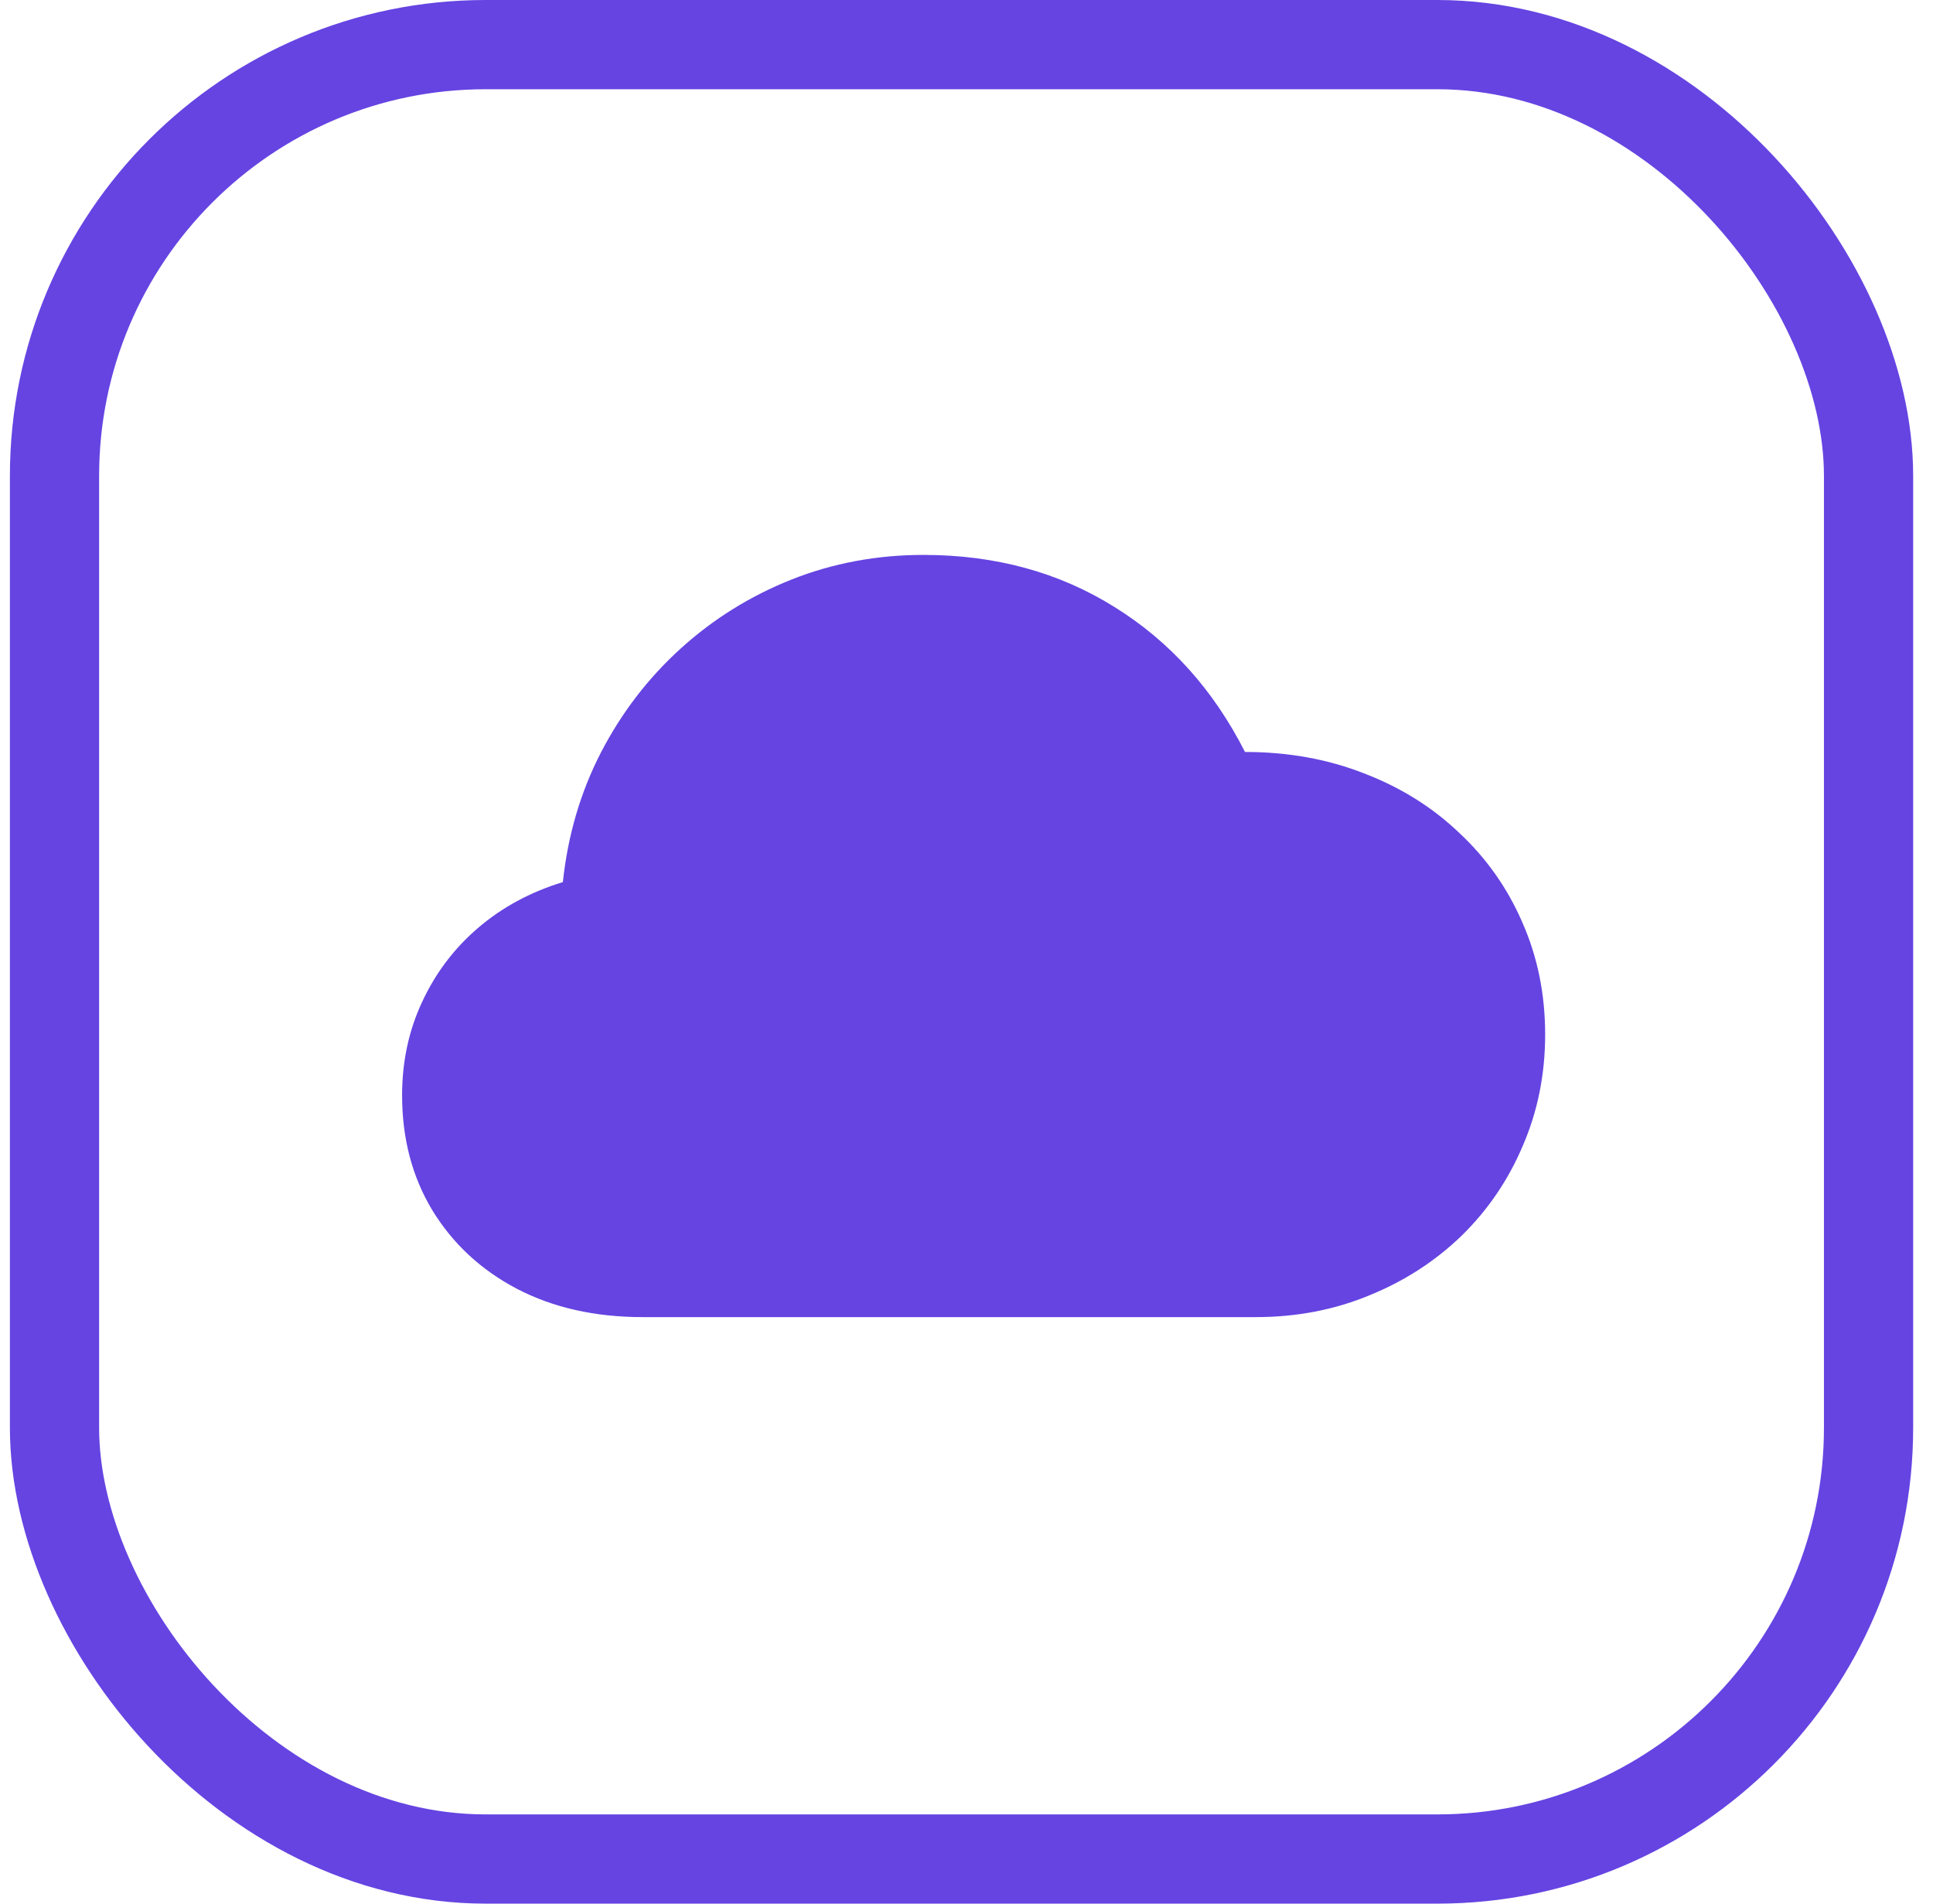
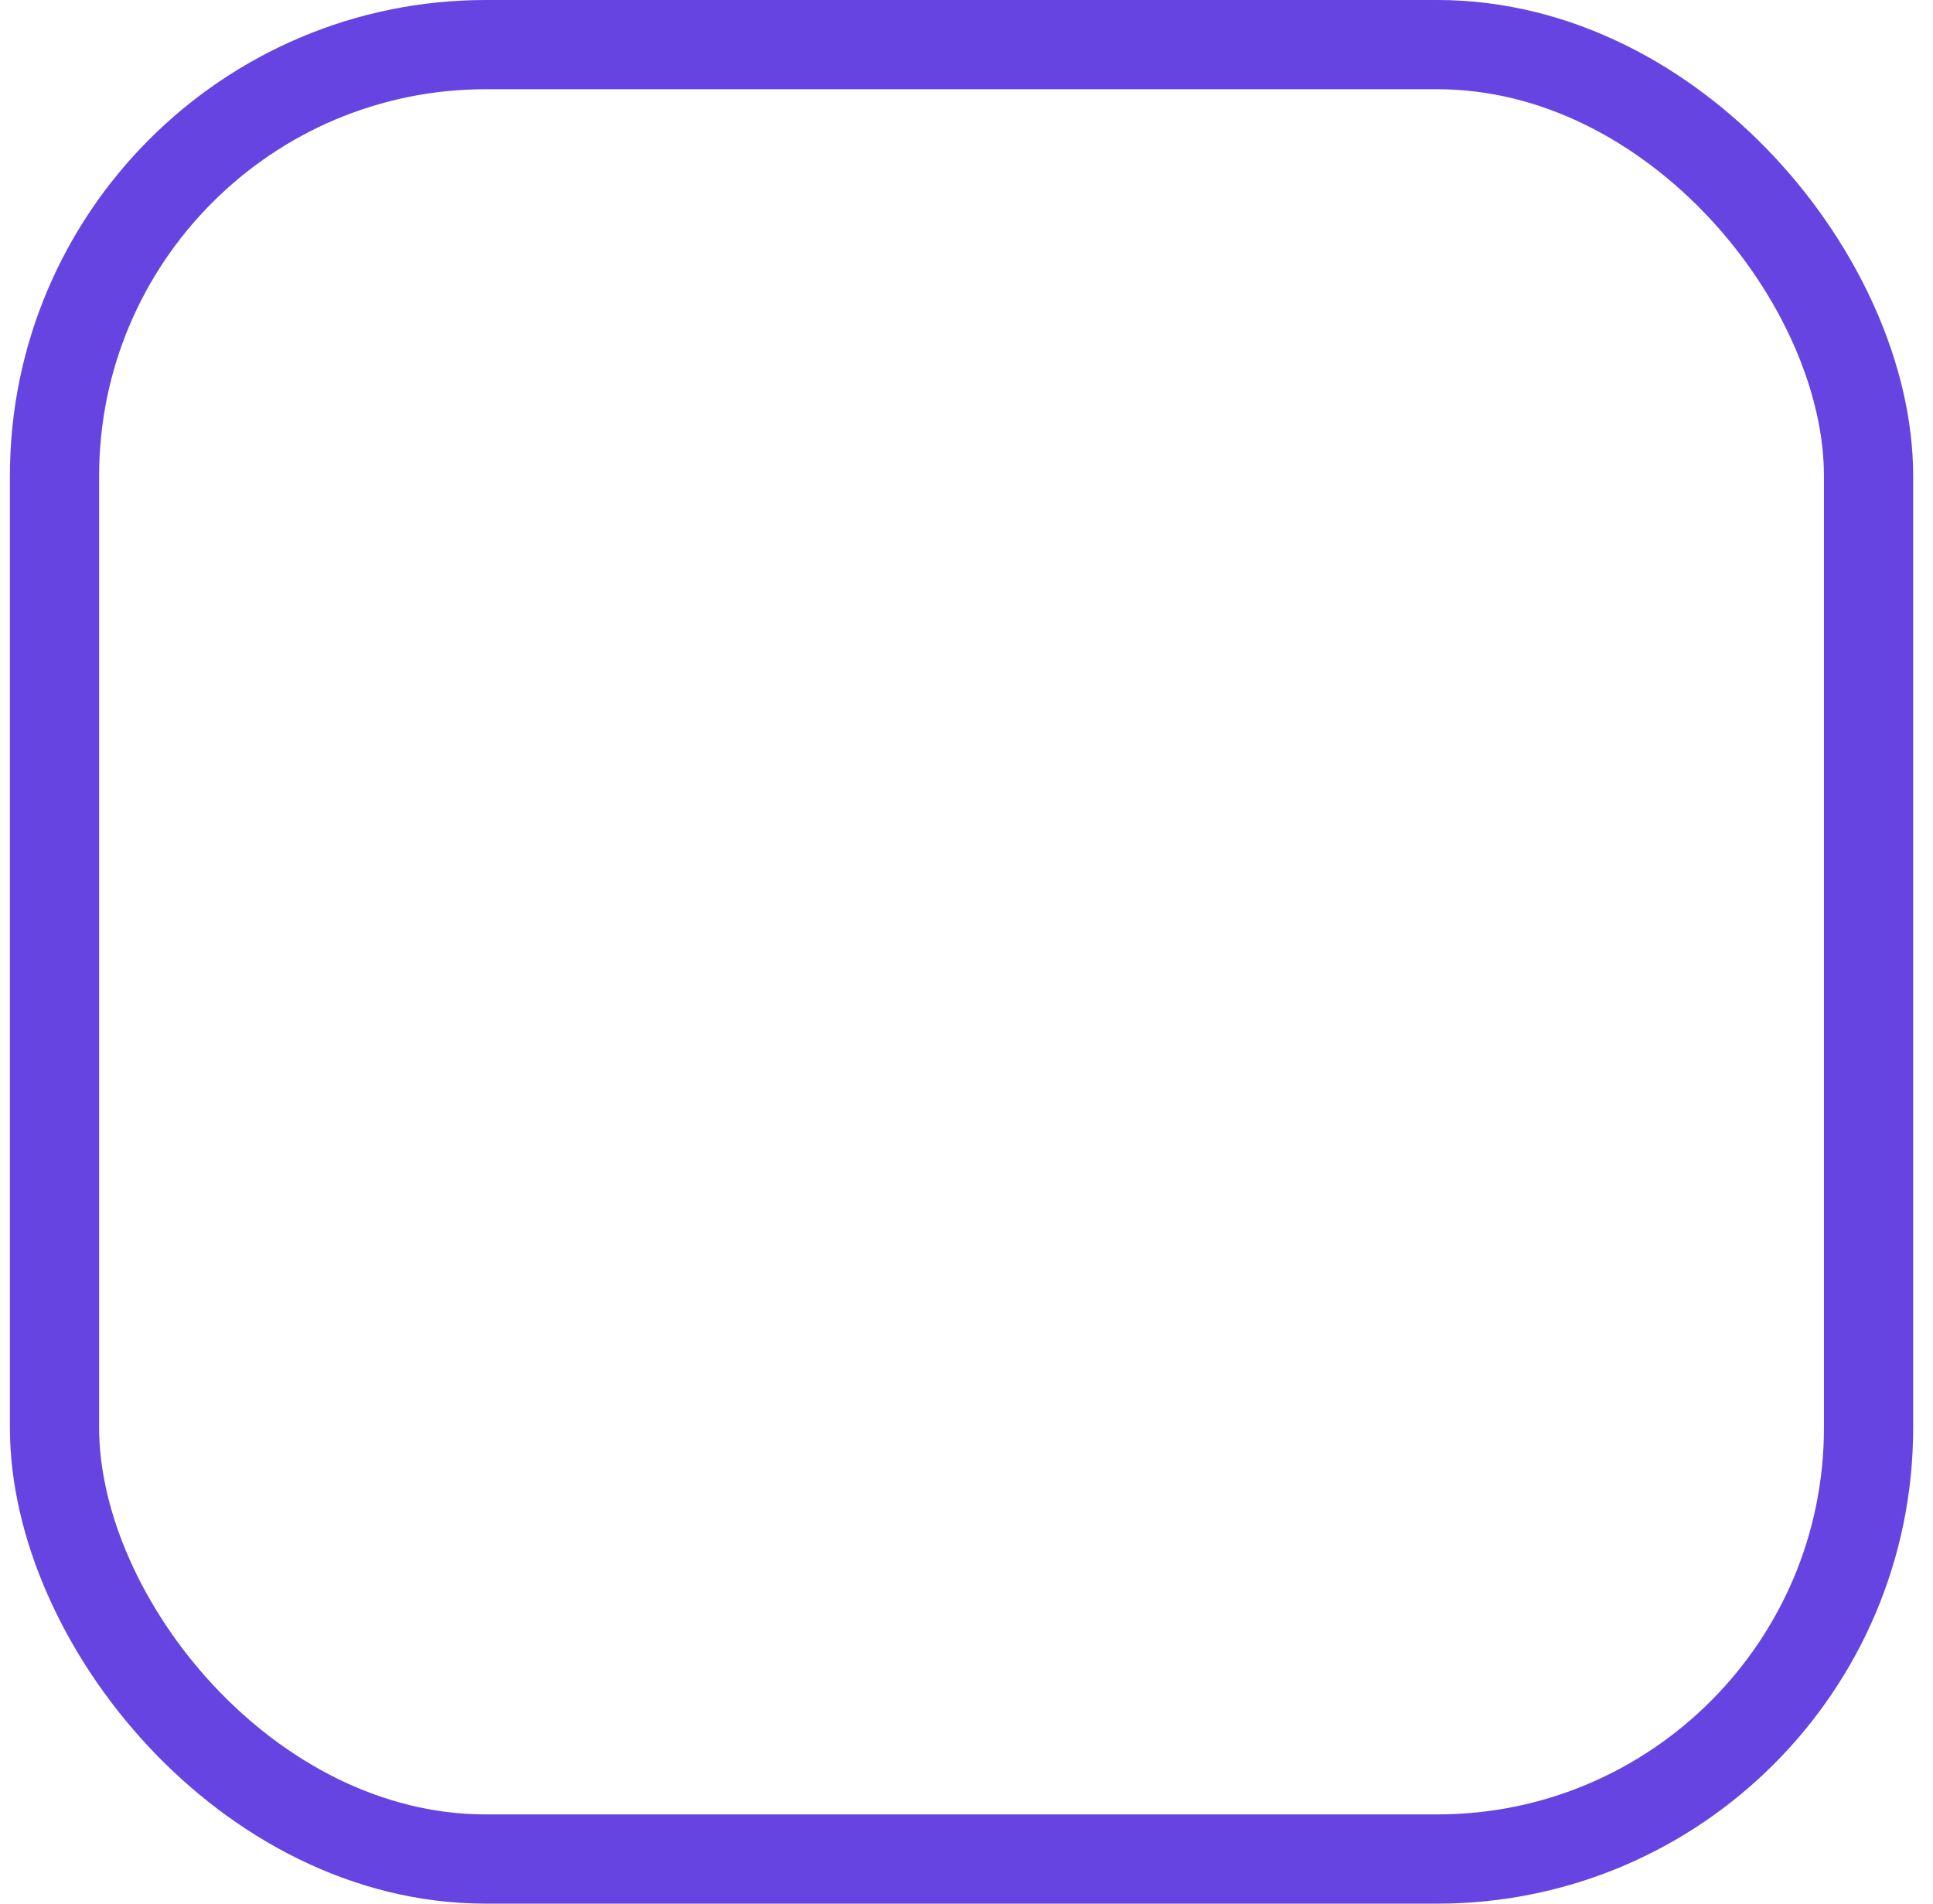
<svg xmlns="http://www.w3.org/2000/svg" width="65" height="64" viewBox="0 0 65 64" fill="none">
  <g clip-path="url(#clip0_81_629)">
-     <path d="M21.615 44.281C20.011 44.281 18.599 43.964 17.38 43.328C16.172 42.693 15.224 41.812 14.537 40.688C13.859 39.562 13.521 38.276 13.521 36.828C13.521 35.693 13.745 34.646 14.193 33.688C14.641 32.719 15.266 31.891 16.068 31.203C16.88 30.505 17.833 29.99 18.927 29.656C19.094 28.083 19.521 26.63 20.208 25.297C20.906 23.953 21.802 22.787 22.896 21.797C23.99 20.807 25.229 20.037 26.615 19.484C28.011 18.932 29.49 18.656 31.052 18.656C33.469 18.656 35.609 19.24 37.474 20.406C39.339 21.562 40.802 23.188 41.865 25.281C43.312 25.281 44.646 25.521 45.865 26C47.094 26.469 48.161 27.135 49.068 28C49.984 28.854 50.693 29.859 51.193 31.016C51.703 32.172 51.958 33.427 51.958 34.781C51.958 36.115 51.708 37.359 51.208 38.516C50.719 39.672 50.031 40.682 49.146 41.547C48.261 42.401 47.229 43.068 46.052 43.547C44.875 44.036 43.599 44.281 42.224 44.281H21.615Z" fill="#6544E2" />
-   </g>
+     </g>
  <rect x="1.833" y="1.5" width="61" height="61" rx="14.5" stroke="#6544E2" stroke-width="3" />
  <defs>
    <clipPath id="clip0_81_629">
      <rect x="0.333" width="64" height="64" rx="16" fill="white" />
    </clipPath>
  </defs>
</svg>